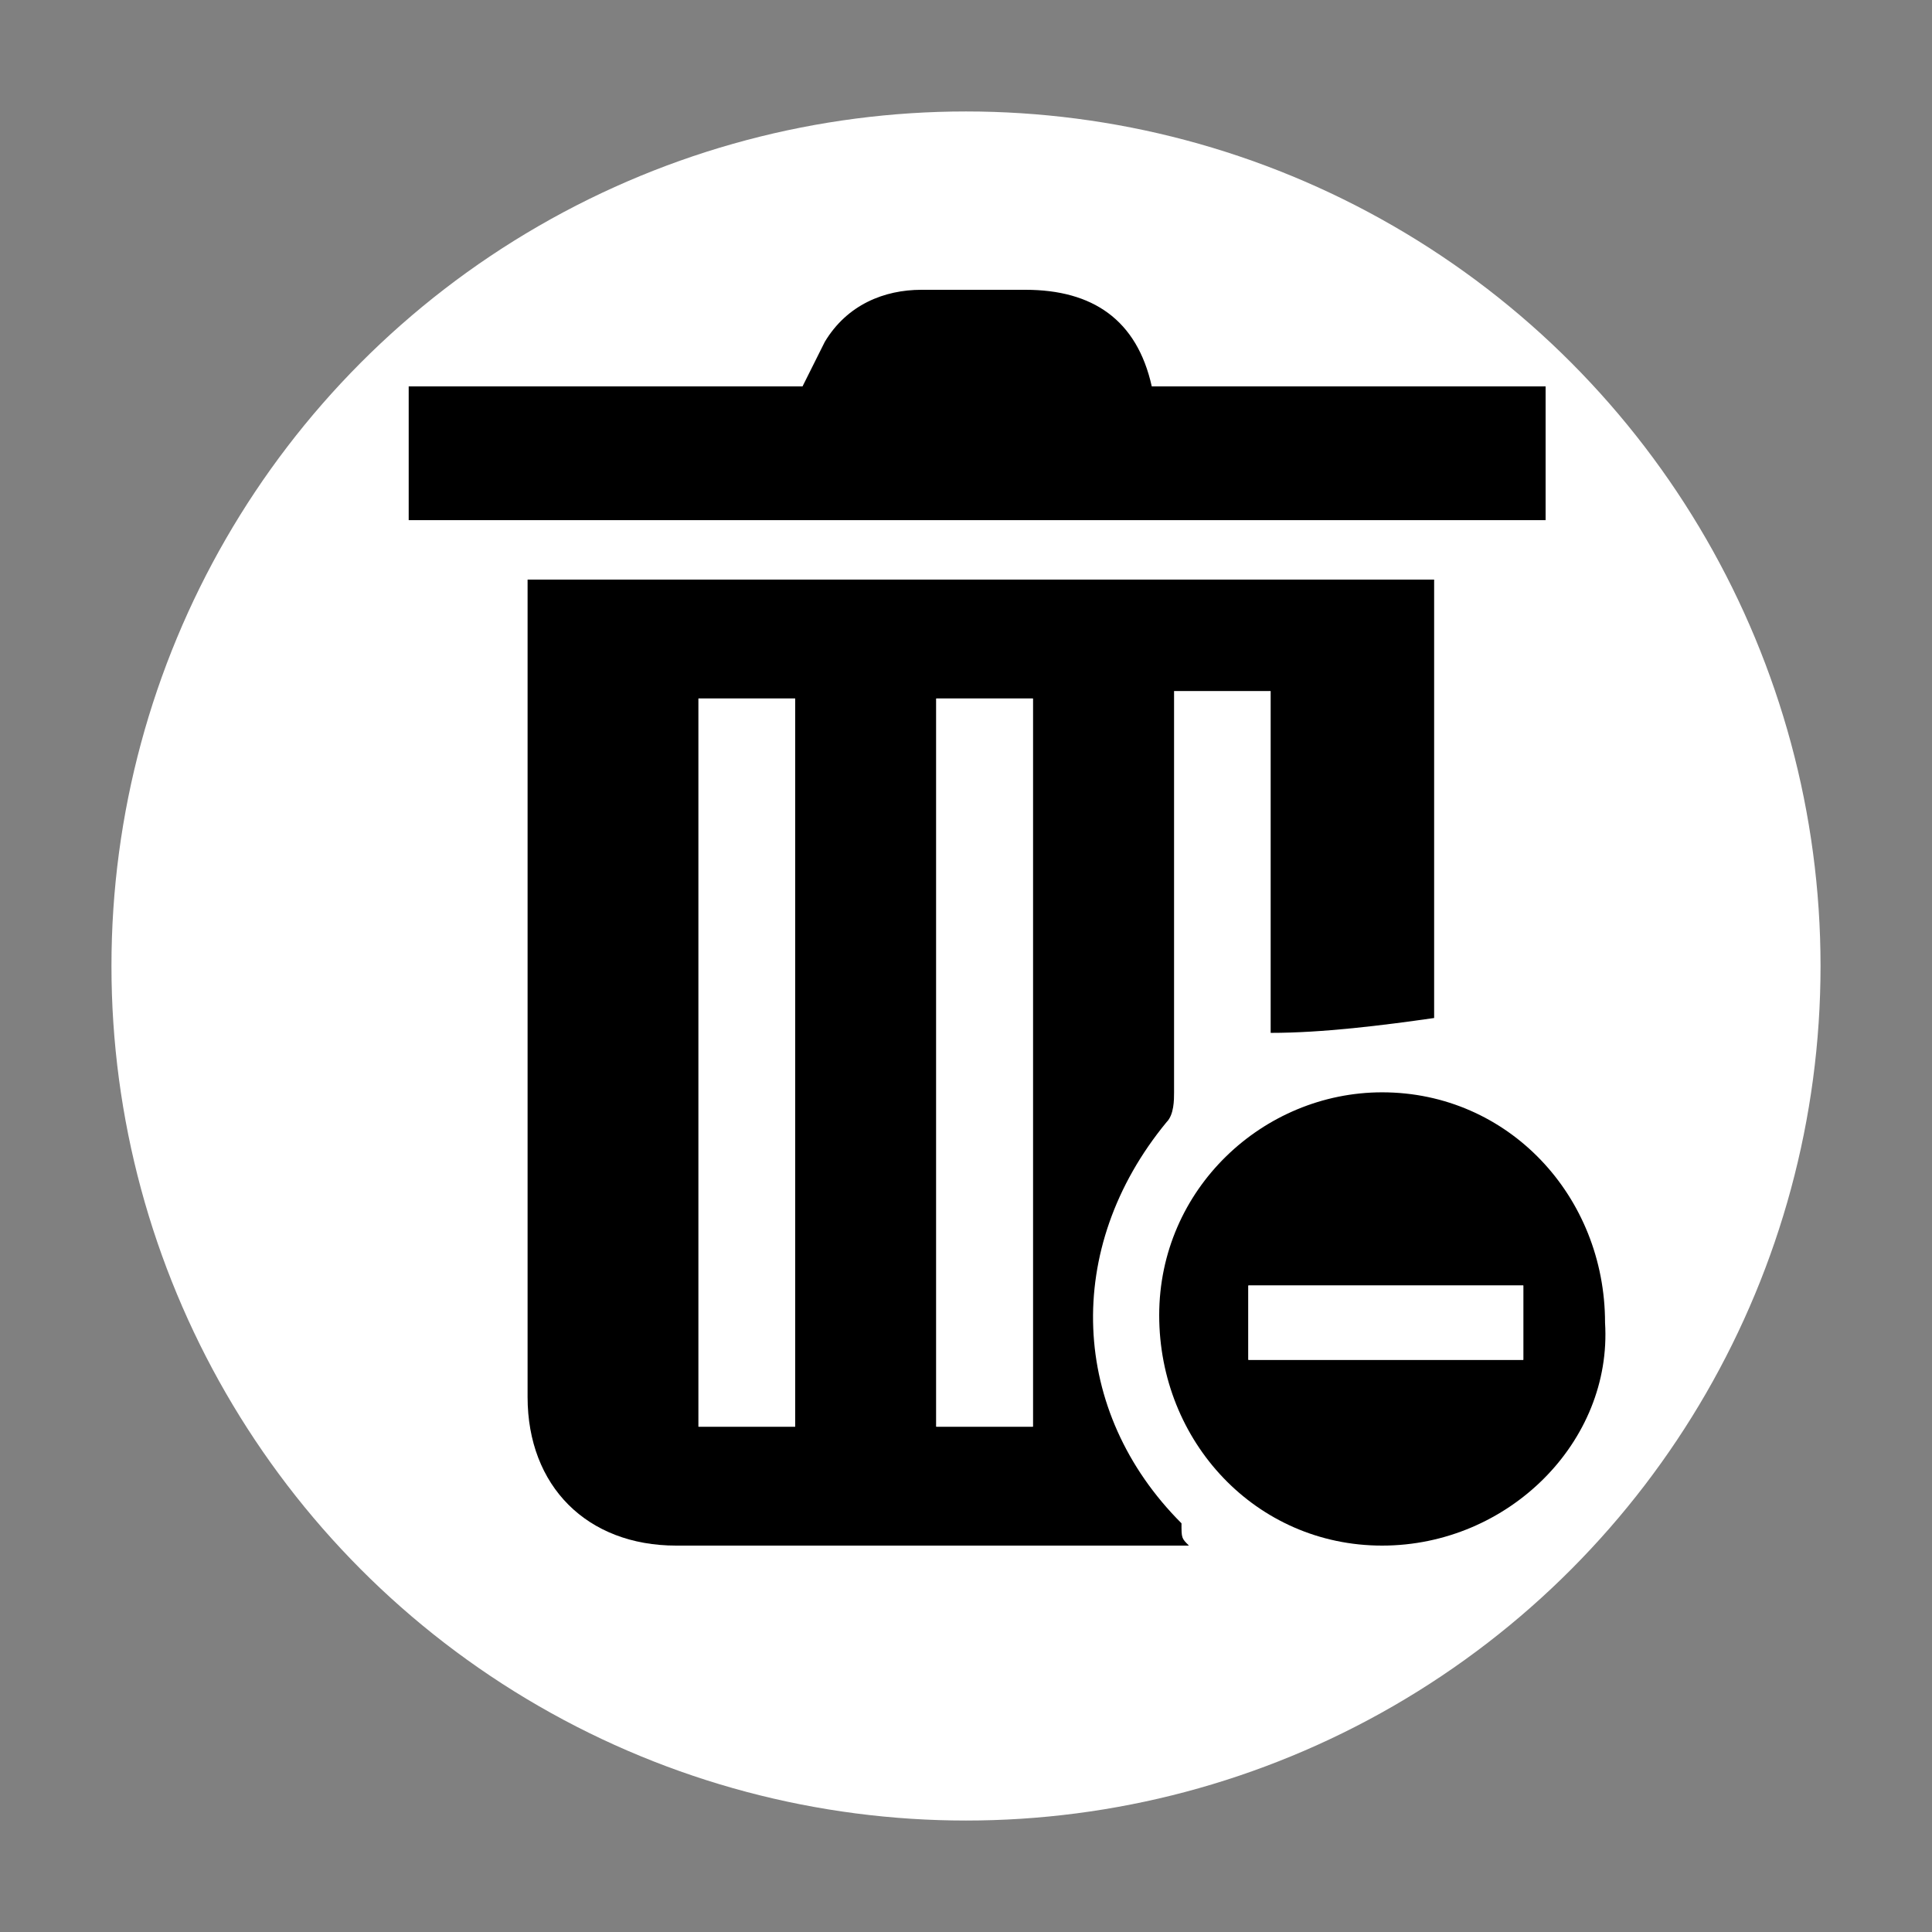
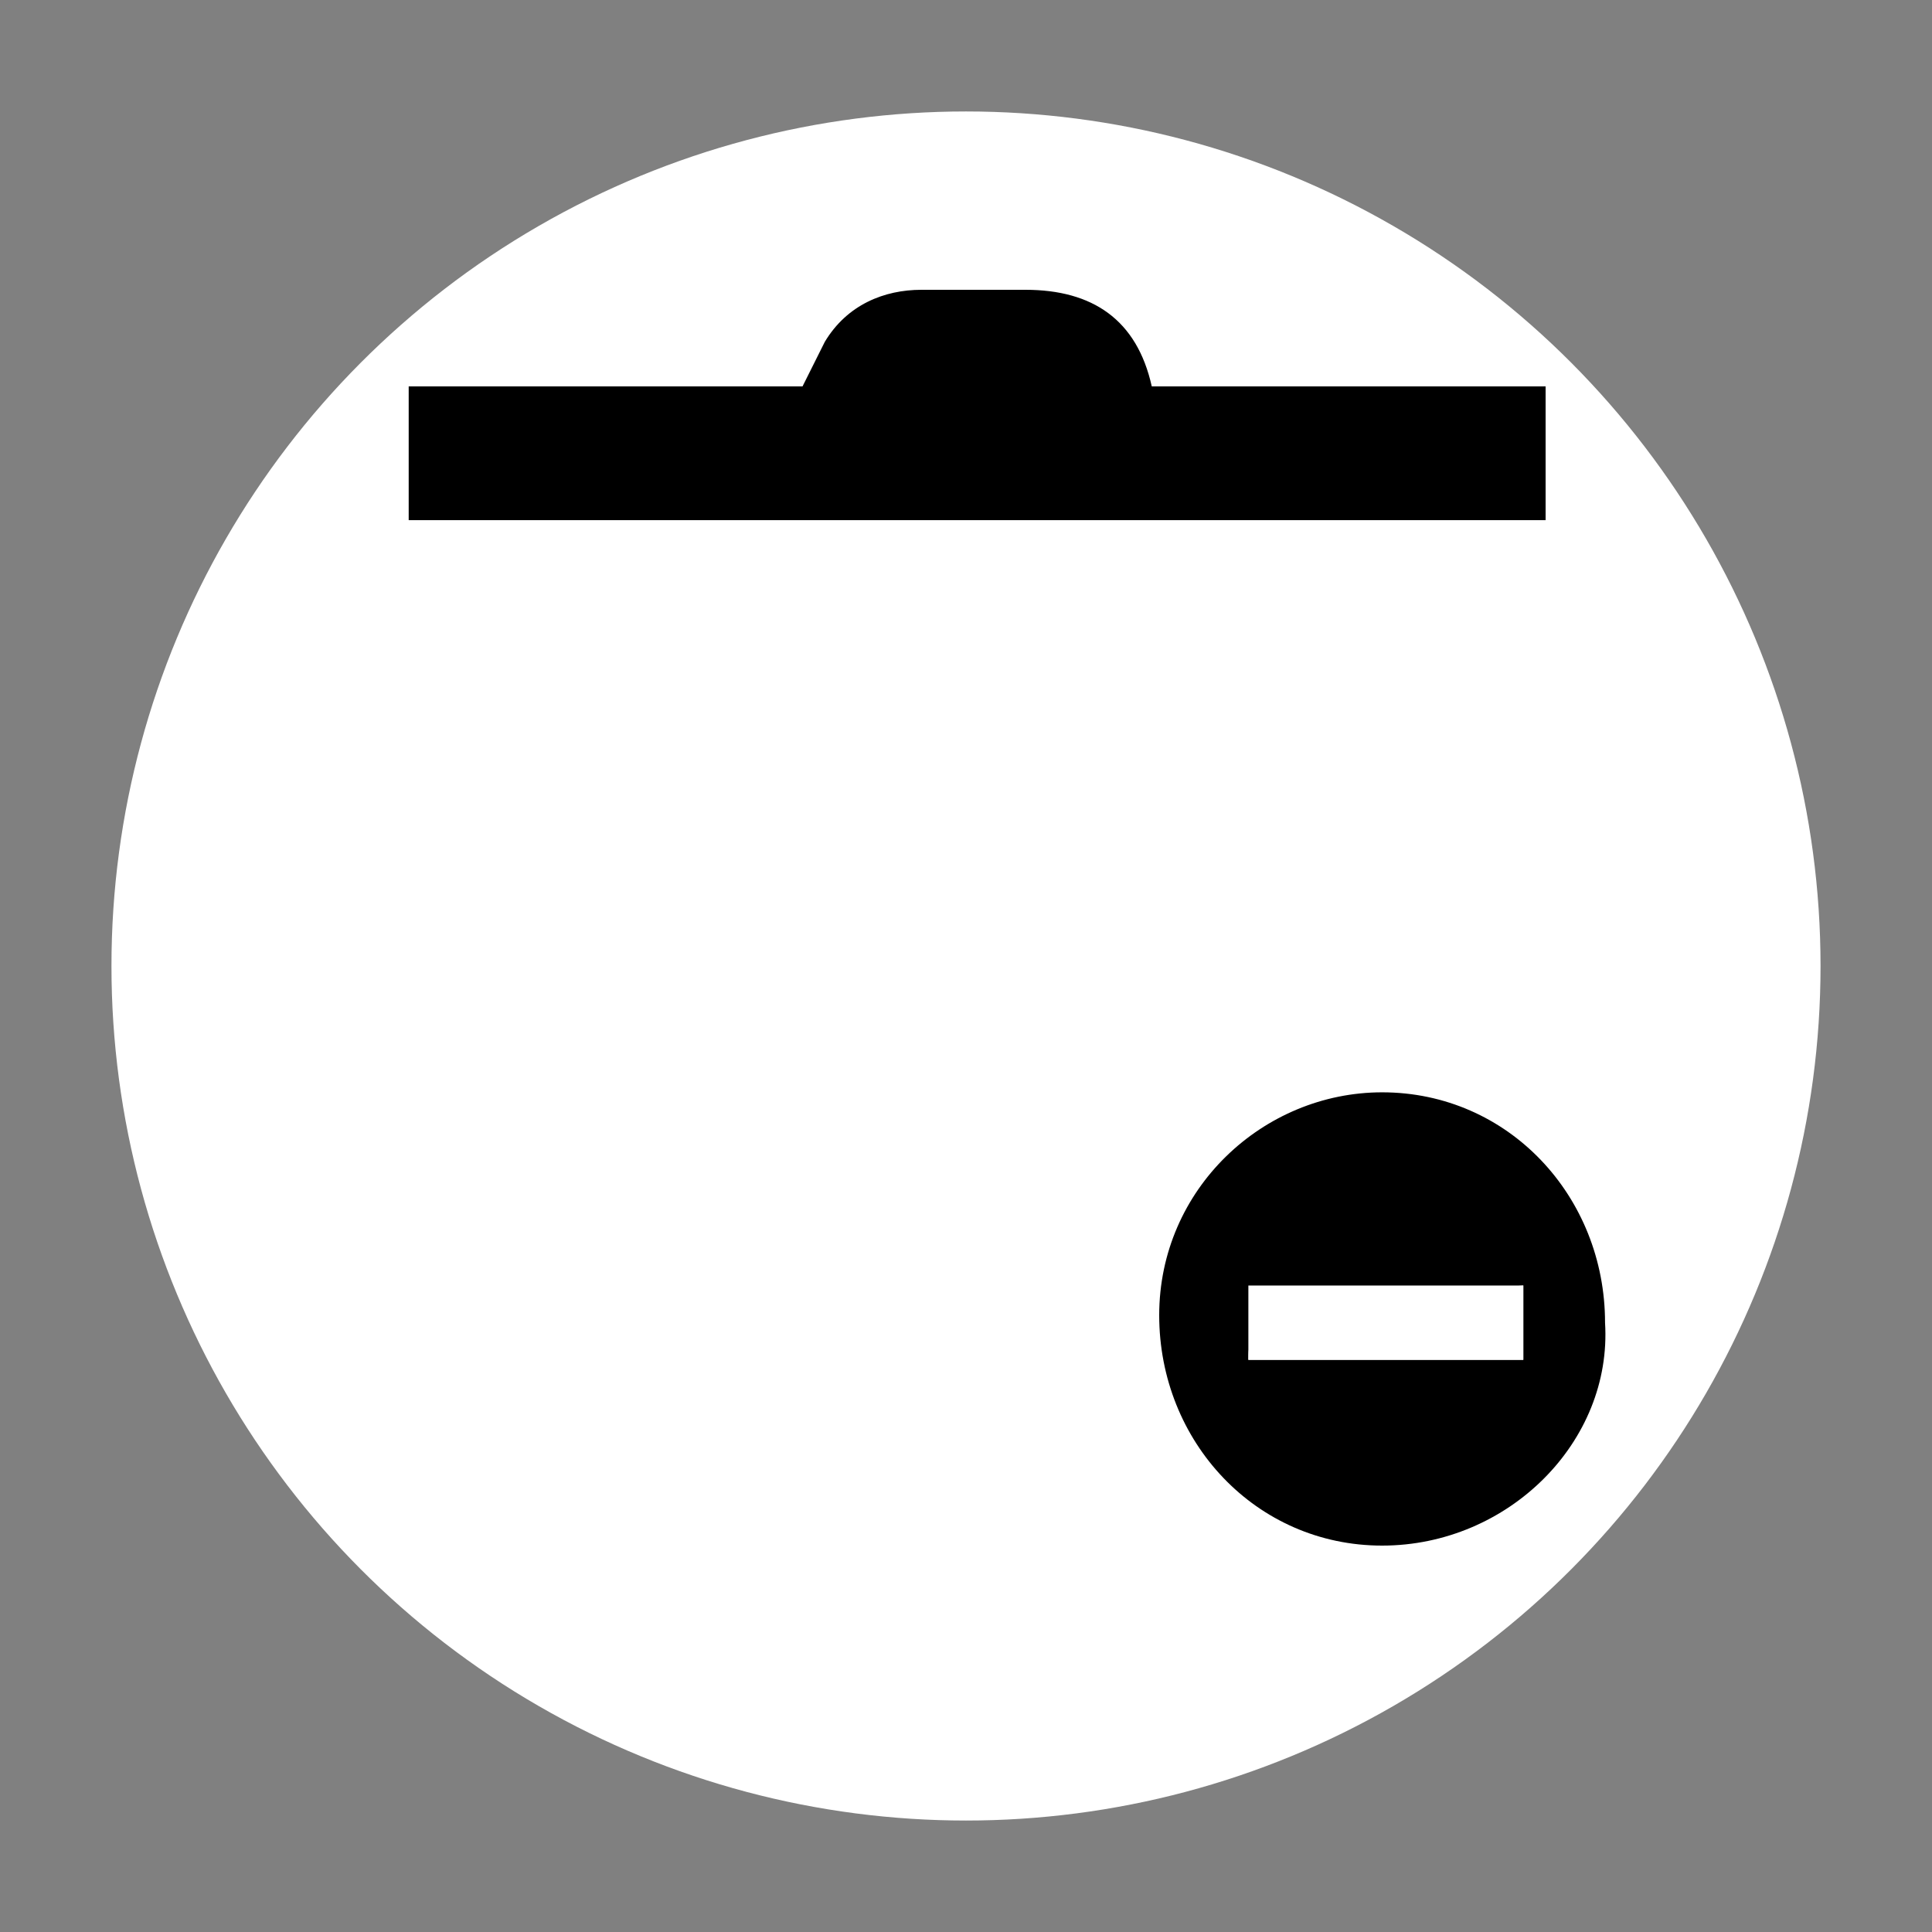
<svg xmlns="http://www.w3.org/2000/svg" version="1.1" id="Layer_1" x="0px" y="0px" viewBox="0 0 26 26" enable-background="new 0 0 26 26" xml:space="preserve">
  <rect x="0" y="0" width="26" height="26" fill="#808080" stroke="none" />
  <circle fill="#FFFFFF" cx="13" cy="13" r="11.5" />
  <g>
-     <path d="M16,20.8c-0.7,0-1.4,0-2,0c-1.6,0-3.2,0-4.9,0c-1.2,0-2-0.8-2-2c0-3.6,0-7.1,0-10.7c0-0.1,0-0.2,0-0.3c4.1,0,8.1,0,12.2,0   c0,2,0,4,0,5.9c-0.7,0.1-1.5,0.2-2.2,0.2c0-1.5,0-3,0-4.6c-0.5,0-0.9,0-1.3,0c0,0.1,0,0.2,0,0.4c0,1.7,0,3.3,0,5   c0,0.1,0,0.3-0.1,0.4c-1.4,1.7-1.3,3.9,0.2,5.4C15.9,20.7,15.9,20.7,16,20.8z M9.4,9.4c0,3.3,0,6.5,0,9.8c0.4,0,0.9,0,1.3,0   c0-3.3,0-6.5,0-9.8C10.2,9.4,9.8,9.4,9.4,9.4z M13.9,19.2c0-3.3,0-6.5,0-9.8c-0.4,0-0.9,0-1.3,0c0,3.3,0,6.5,0,9.8   C13,19.2,13.4,19.2,13.9,19.2z" />
    <path d="M5.5,7c0-0.6,0-1.2,0-1.8c1.8,0,3.5,0,5.3,0C10.9,5,11,4.8,11.1,4.6c0.3-0.5,0.8-0.7,1.3-0.7c0.5,0,0.9,0,1.4,0   c0.9,0,1.5,0.4,1.7,1.3c1.7,0,3.5,0,5.3,0c0,0.6,0,1.2,0,1.8C15.8,7,10.7,7,5.5,7z" />
-     <path d="M18.6,20.8c-1.7,0-3-1.4-3-3.1c0-1.7,1.4-3,3-3c1.7,0,3,1.4,3,3.1C21.7,19.4,20.3,20.8,18.6,20.8z M16.8,18.3   c1.3,0,2.5,0,3.7,0c0-0.4,0-0.7,0-1c-1.2,0-2.5,0-3.7,0C16.8,17.6,16.8,17.9,16.8,18.3z" />
-     <path fill="#FFFFFF" d="M9.4,9.4c0.4,0,0.9,0,1.3,0c0,3.3,0,6.5,0,9.8c-0.4,0-0.8,0-1.3,0C9.4,16,9.4,12.7,9.4,9.4z" />
-     <path fill="#FFFFFF" d="M13.9,19.2c-0.4,0-0.9,0-1.3,0c0-3.3,0-6.5,0-9.8c0.4,0,0.8,0,1.3,0C13.9,12.7,13.9,15.9,13.9,19.2z" />
+     <path d="M18.6,20.8c-1.7,0-3-1.4-3-3.1c0-1.7,1.4-3,3-3c1.7,0,3,1.4,3,3.1C21.7,19.4,20.3,20.8,18.6,20.8z M16.8,18.3   c1.3,0,2.5,0,3.7,0c0-0.4,0-0.7,0-1C16.8,17.6,16.8,17.9,16.8,18.3z" />
    <path fill="#FFFFFF" d="M16.8,18.3c0-0.4,0-0.7,0-1c1.2,0,2.4,0,3.7,0c0,0.3,0,0.7,0,1C19.3,18.3,18,18.3,16.8,18.3z" />
  </g>
</svg>